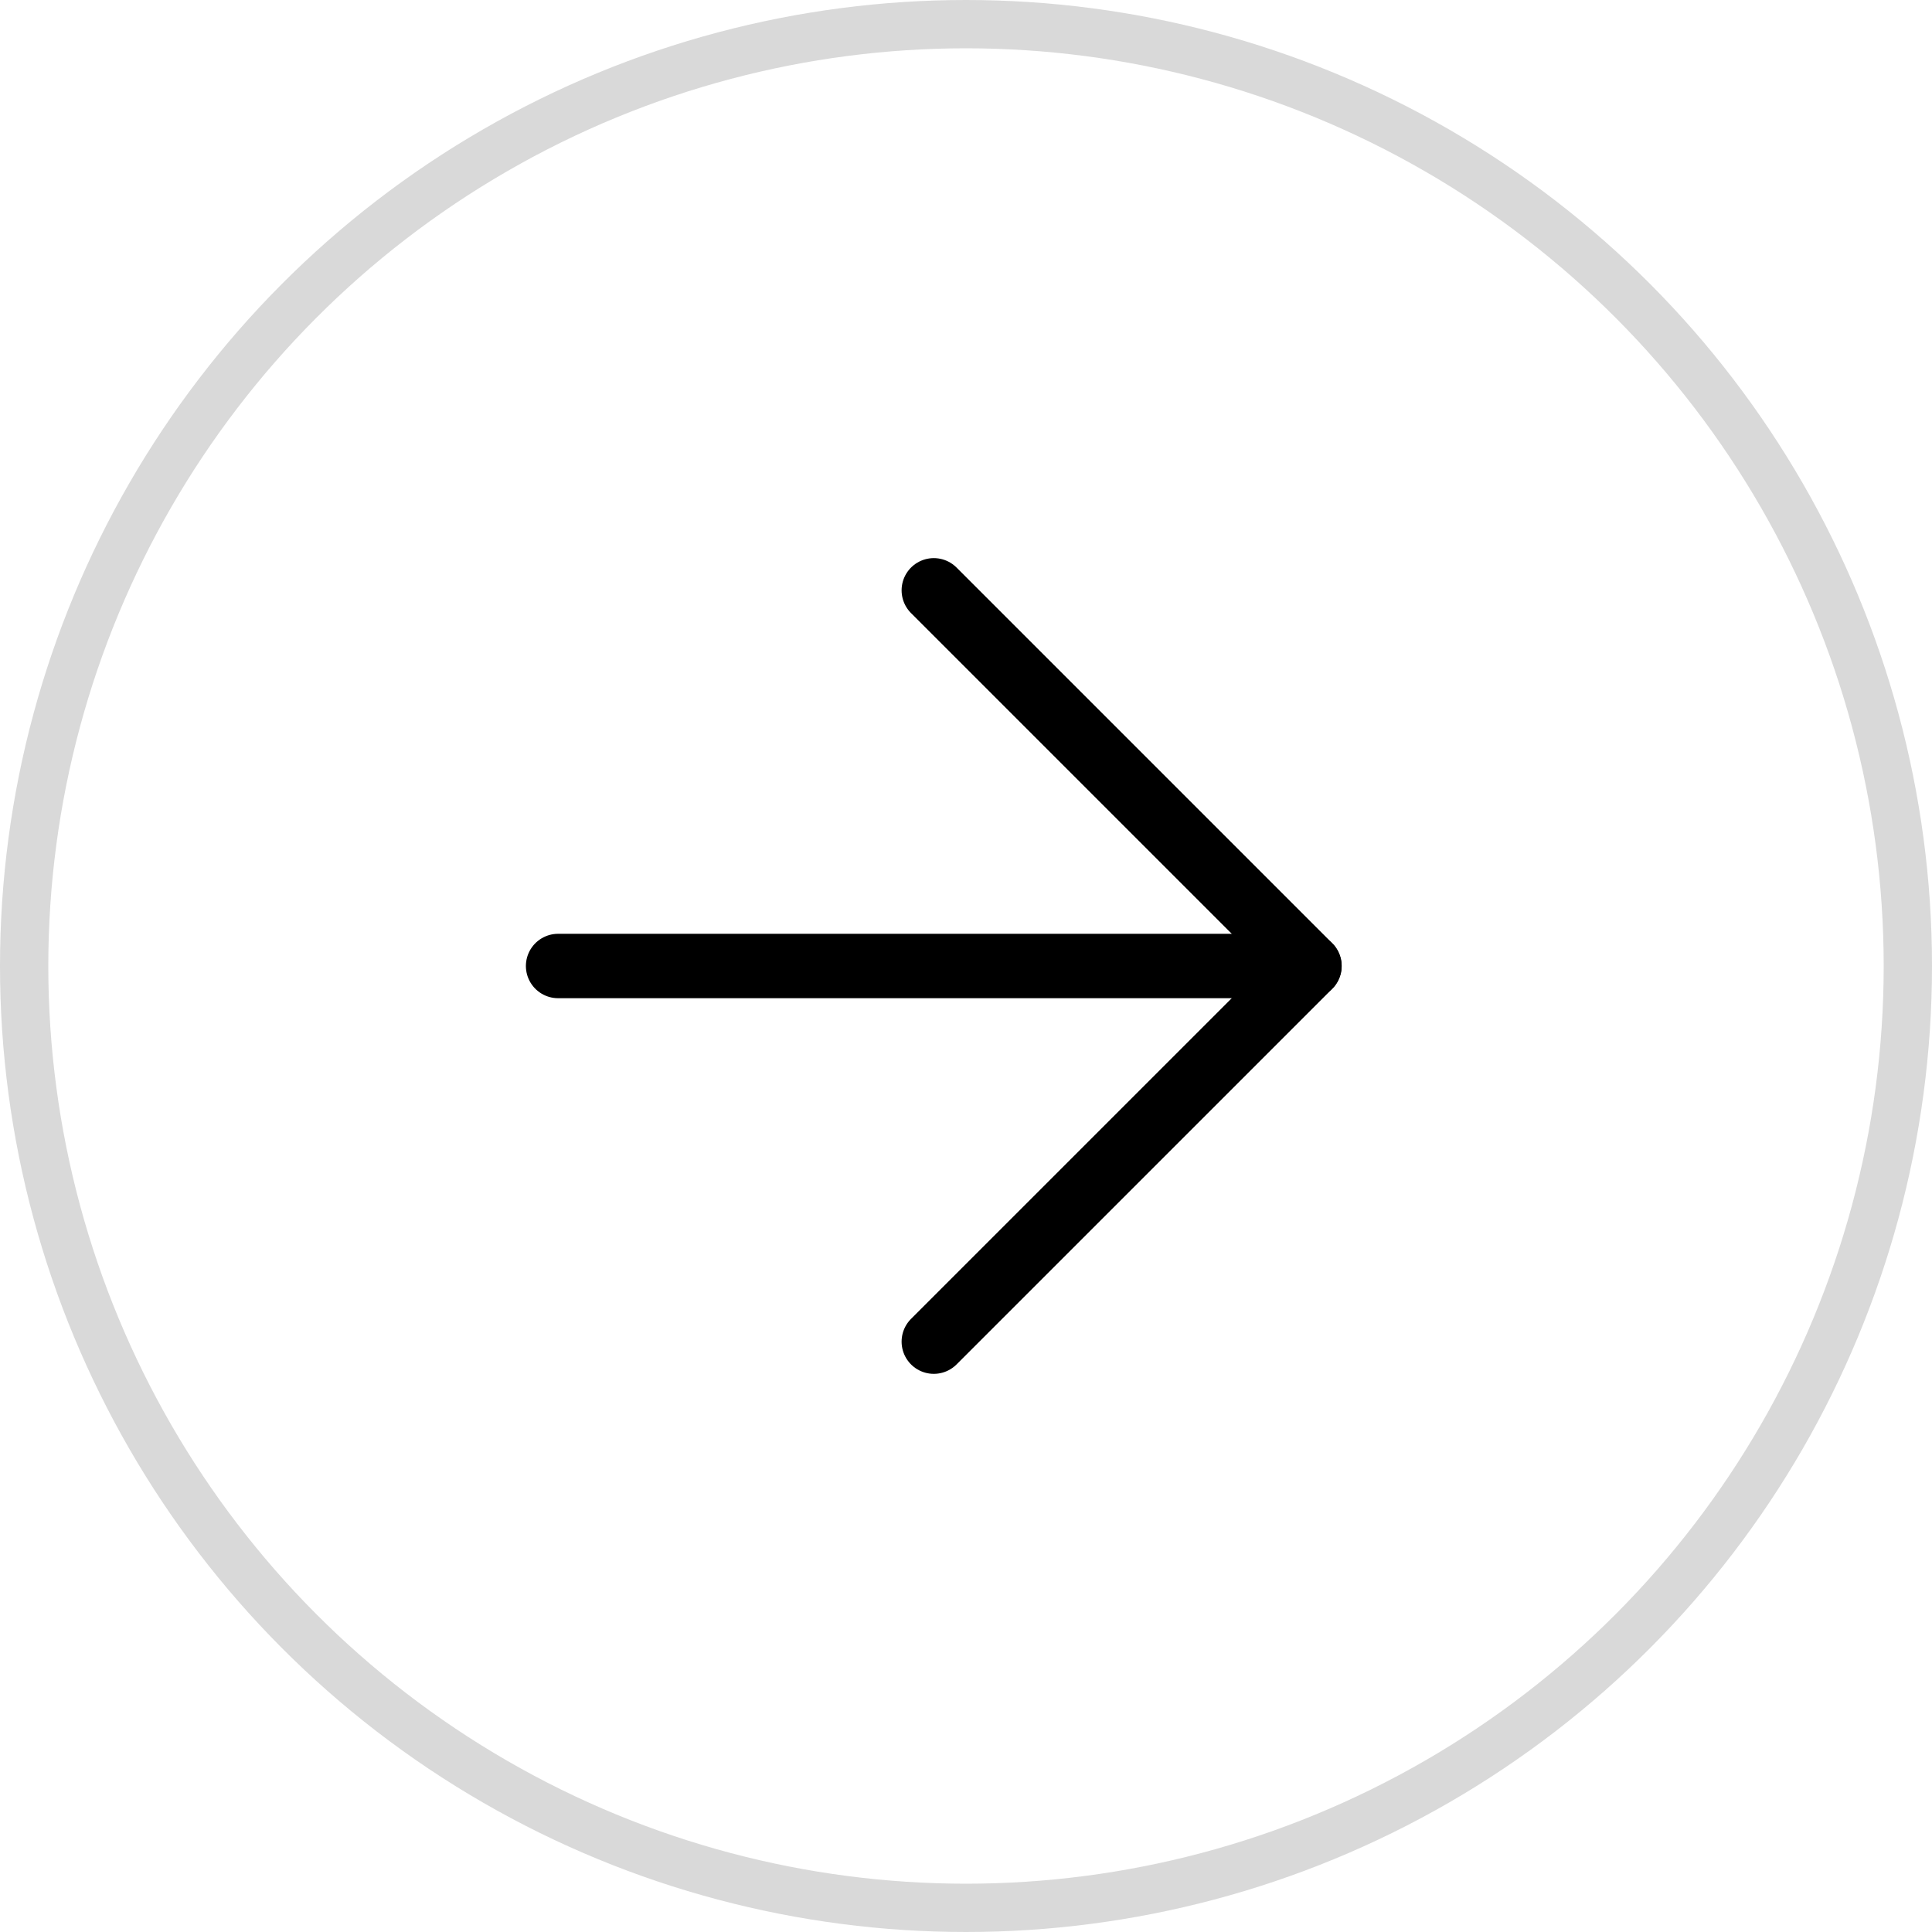
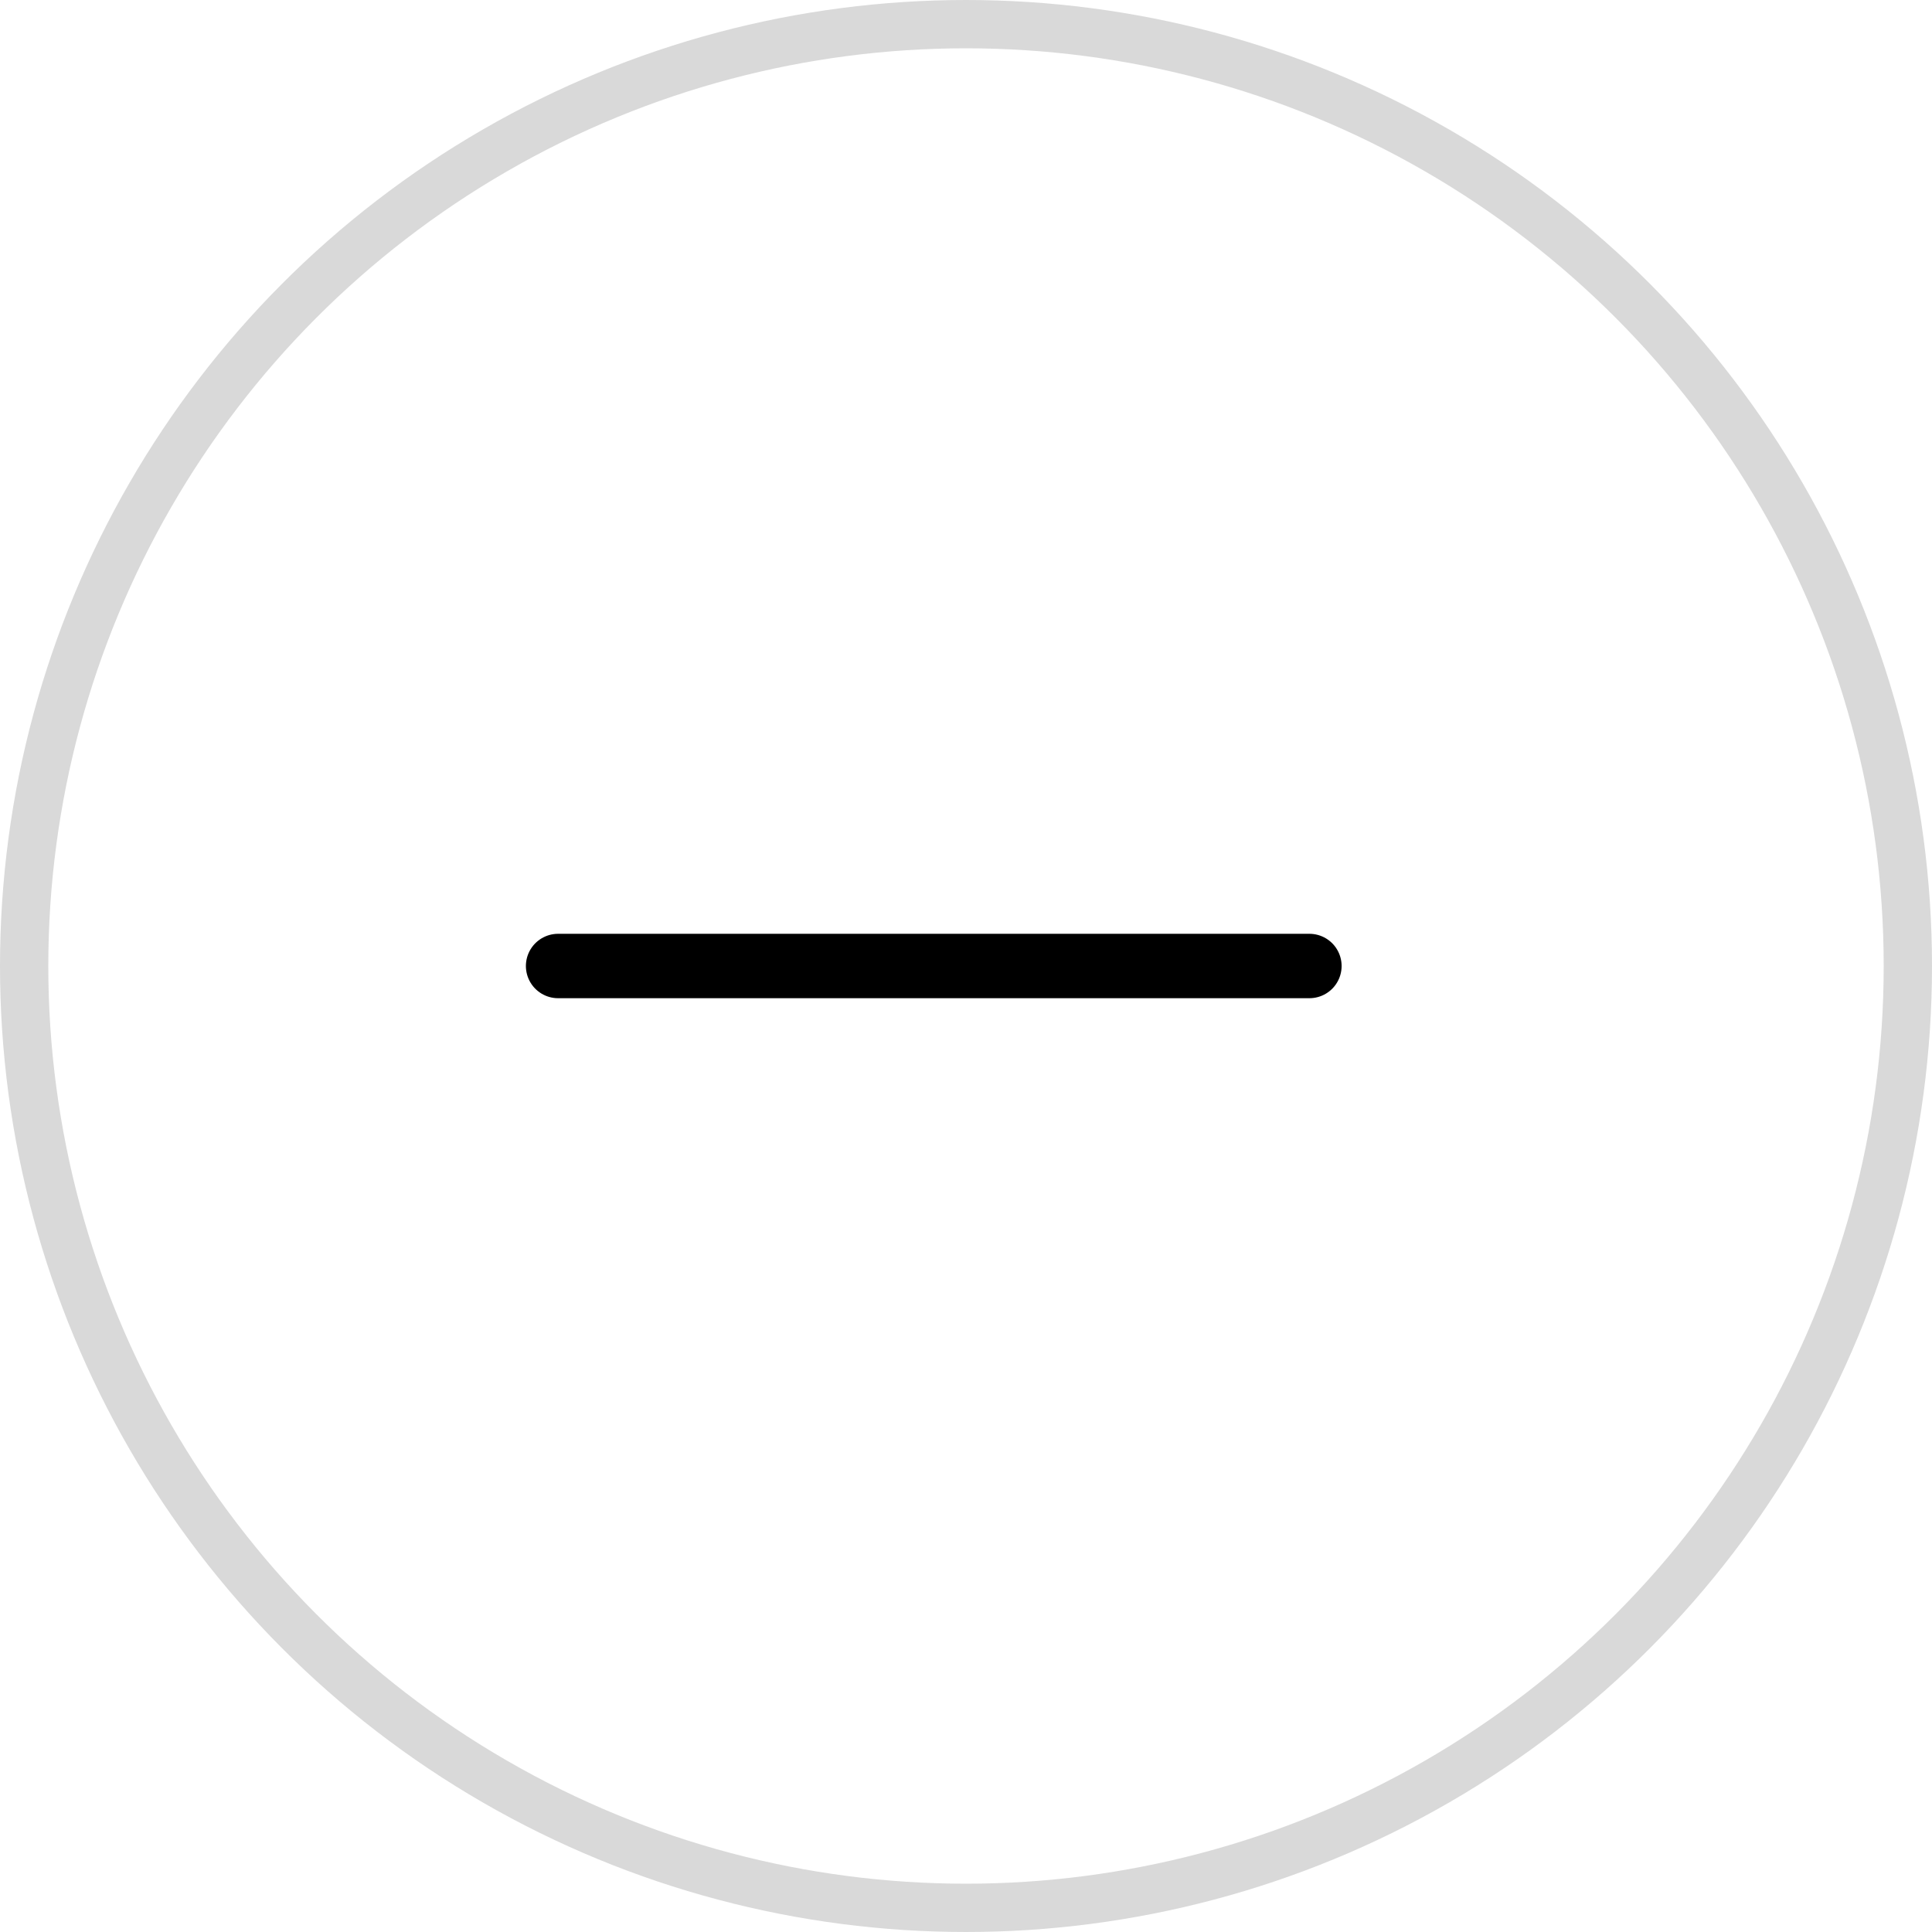
<svg xmlns="http://www.w3.org/2000/svg" width="60" height="60" viewBox="0 0 60 60" fill="none">
  <circle cx="30" cy="30" r="29.25" stroke="#D9D9D9" stroke-width="1.5" />
  <path d="M17.332 30H40.665" stroke="black" stroke-width="2" stroke-linecap="round" stroke-linejoin="round" />
-   <path d="M29 18.333L40.667 30L29 41.666" stroke="black" stroke-width="2" stroke-linecap="round" stroke-linejoin="round" />
</svg>